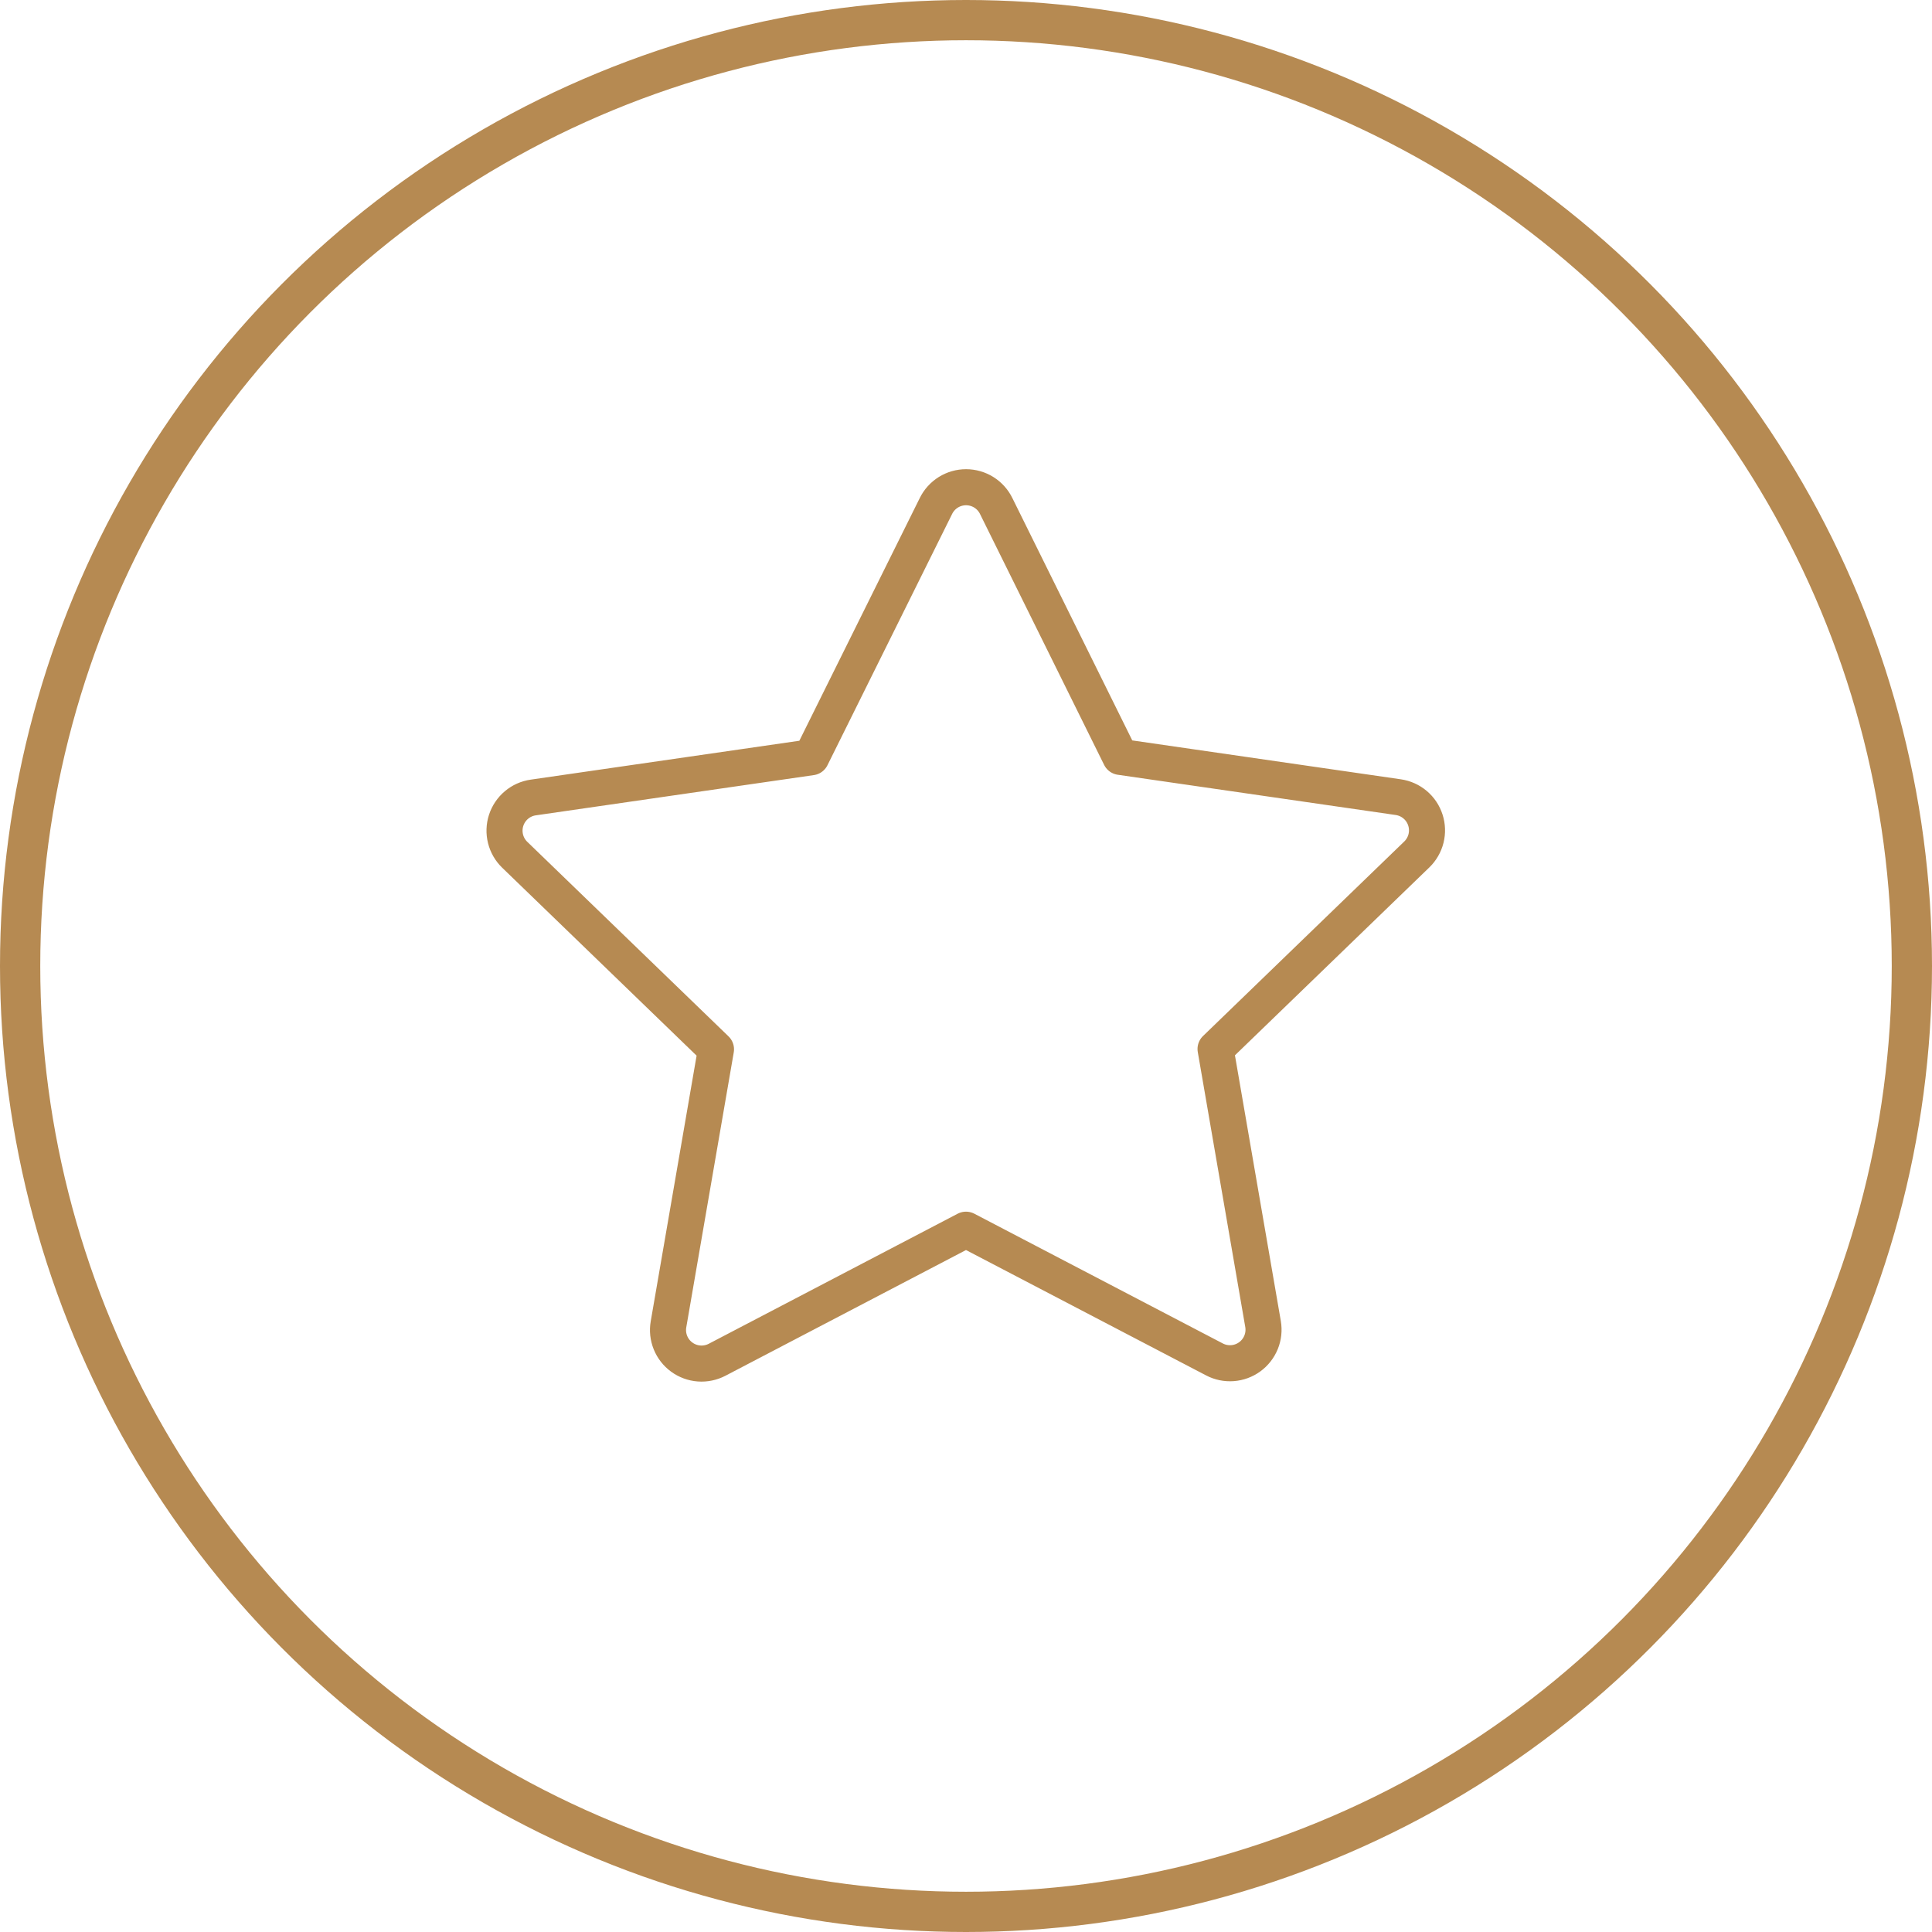
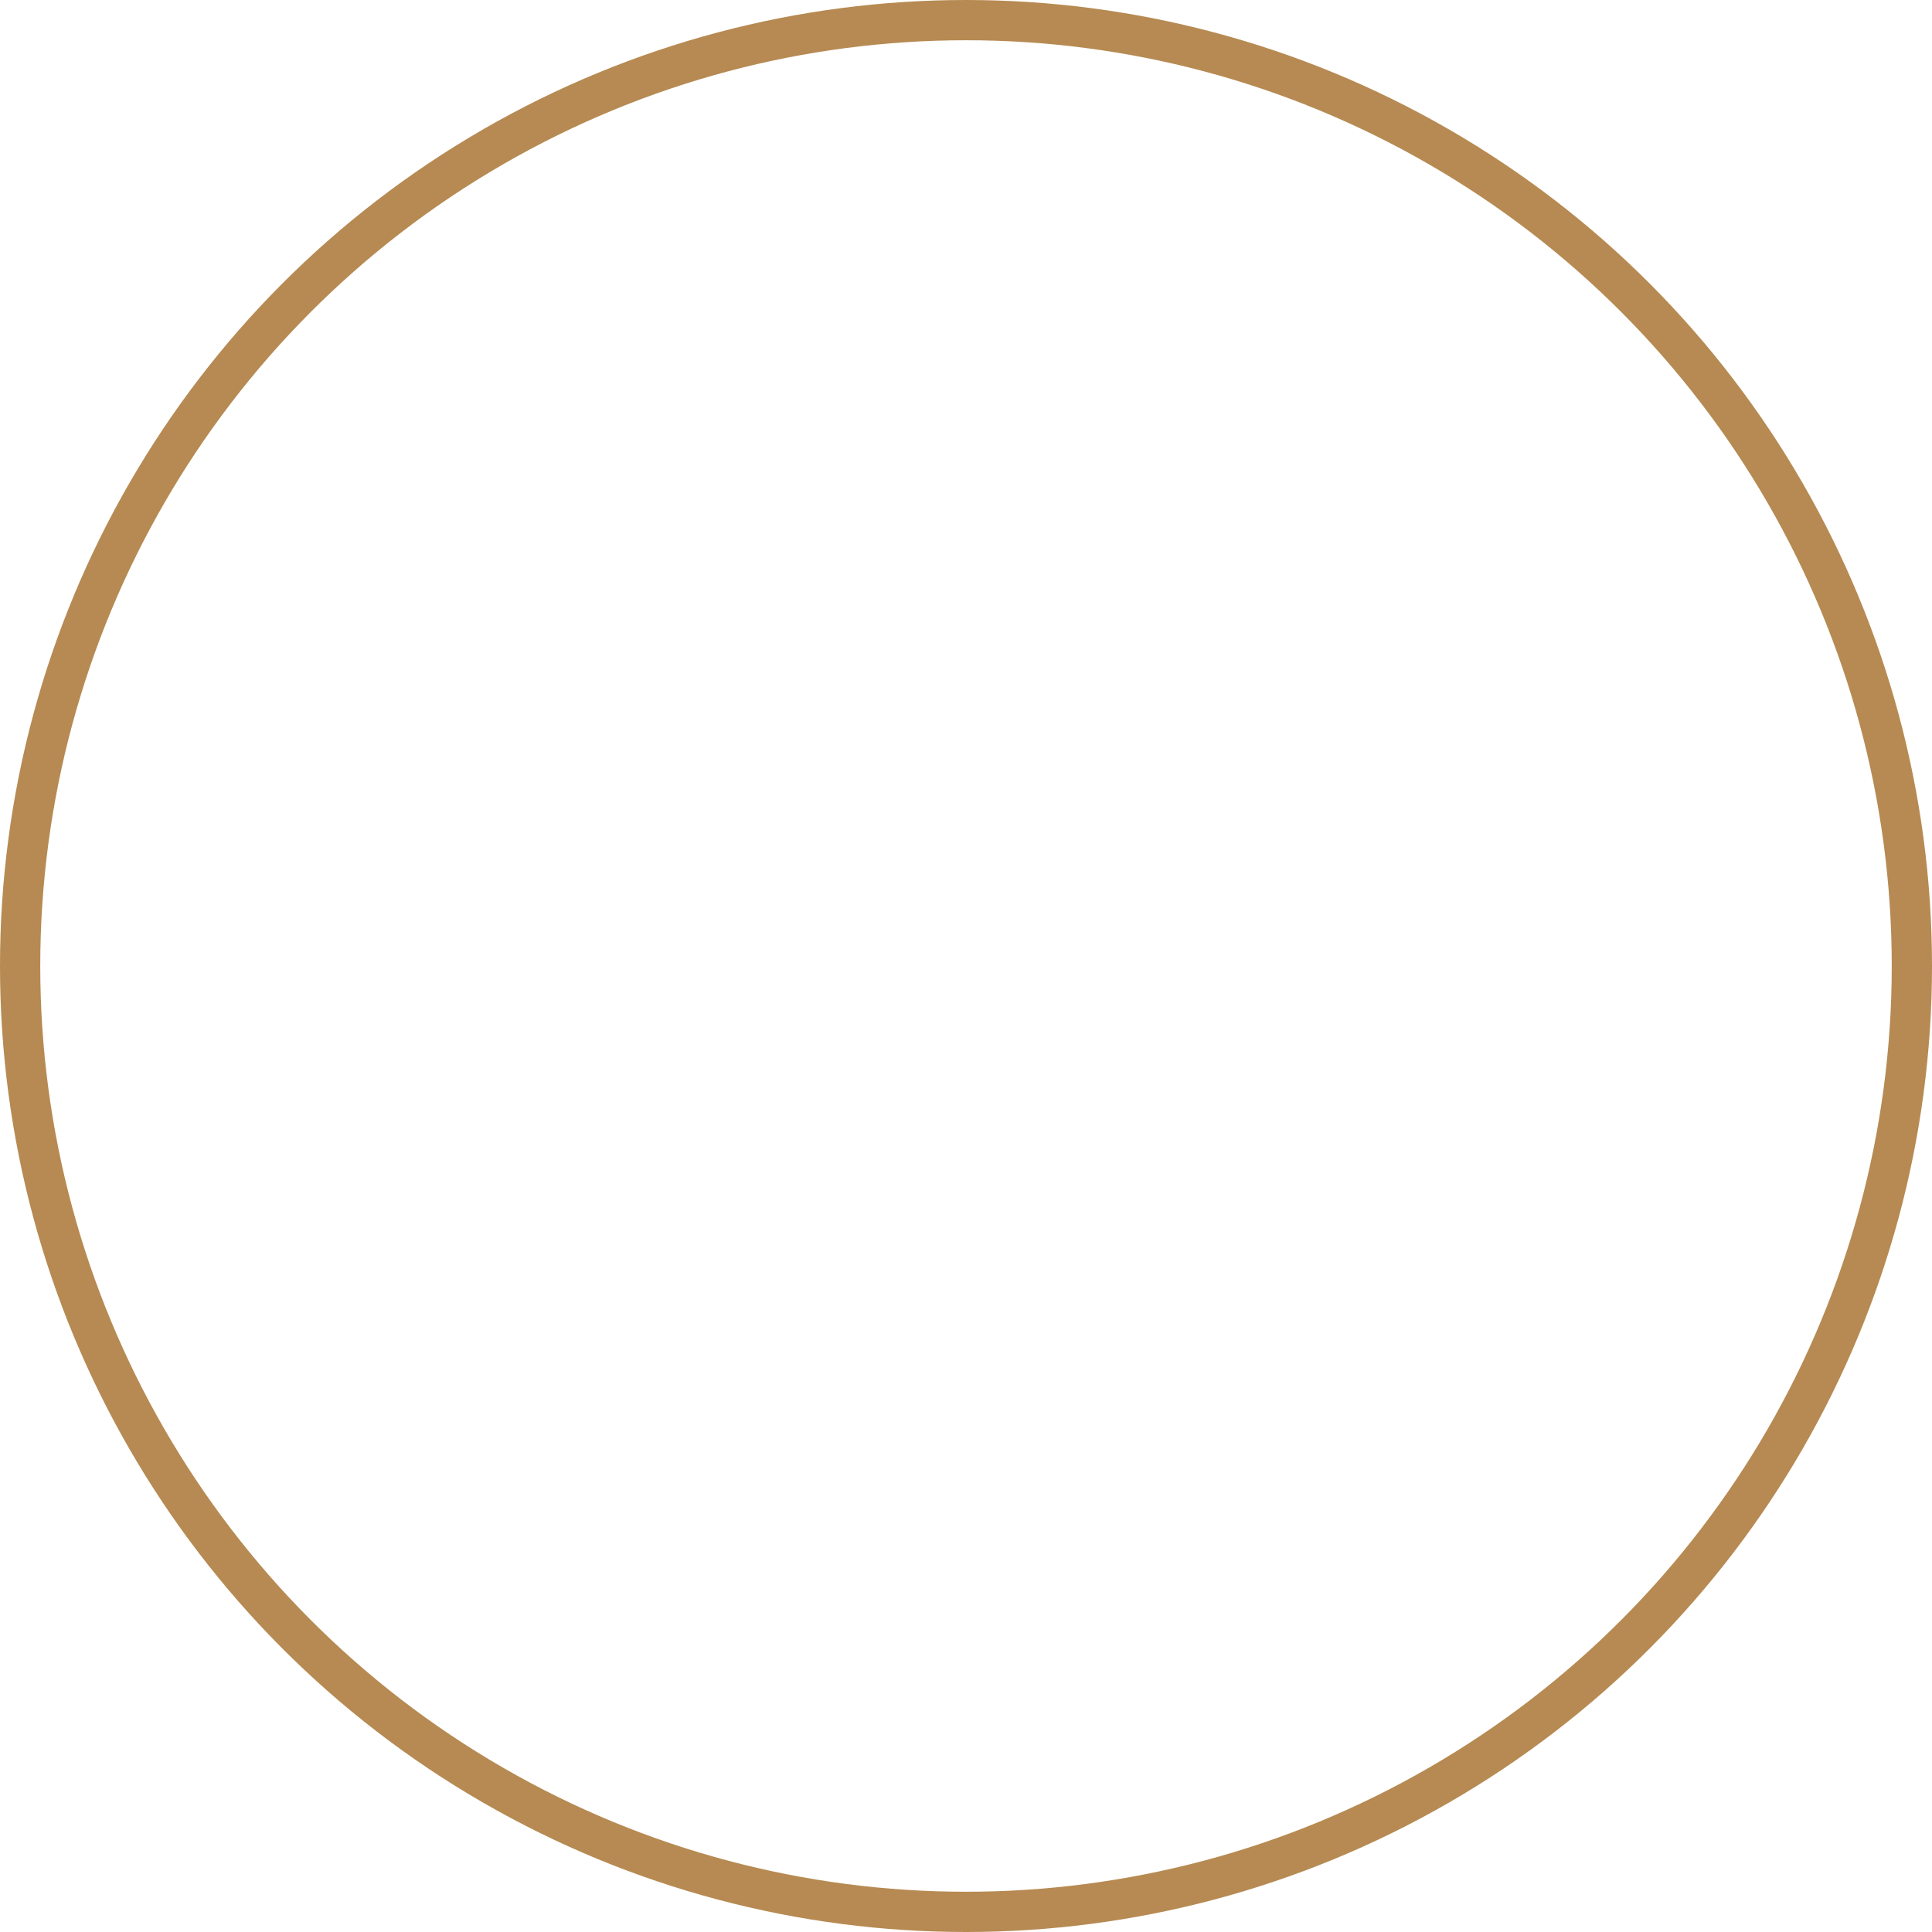
<svg xmlns="http://www.w3.org/2000/svg" width="96" height="96" viewBox="0 0 96 96" fill="none">
  <circle cx="48" cy="48" r="47" stroke="#B68A52" stroke-width="2" />
-   <path d="M46.503 25.15C46.64 24.868 46.853 24.631 47.118 24.464C47.383 24.298 47.69 24.21 48.003 24.21C48.316 24.21 48.623 24.298 48.888 24.464C49.154 24.631 49.367 24.868 49.503 25.15L55.667 37.61L69.48 39.61C69.788 39.655 70.078 39.785 70.316 39.986C70.554 40.187 70.731 40.45 70.826 40.747C70.922 41.043 70.933 41.36 70.858 41.663C70.782 41.965 70.624 42.24 70.4 42.457L60.4 52.123L62.76 65.79C62.812 66.096 62.779 66.411 62.662 66.698C62.545 66.986 62.35 67.236 62.099 67.419C61.848 67.602 61.551 67.711 61.242 67.734C60.932 67.757 60.622 67.694 60.347 67.55L48 61.103L35.63 67.567C35.355 67.71 35.044 67.774 34.735 67.751C34.425 67.728 34.128 67.618 33.877 67.435C33.626 67.252 33.431 67.003 33.315 66.715C33.198 66.427 33.164 66.113 33.217 65.807L35.577 52.14L25.577 42.473C25.353 42.257 25.194 41.981 25.119 41.679C25.044 41.377 25.054 41.06 25.15 40.763C25.246 40.467 25.423 40.203 25.661 40.002C25.899 39.801 26.188 39.671 26.497 39.627L40.313 37.627L46.503 25.15Z" stroke="#B68A52" stroke-width="1.792" stroke-linecap="round" stroke-linejoin="round" />
</svg>